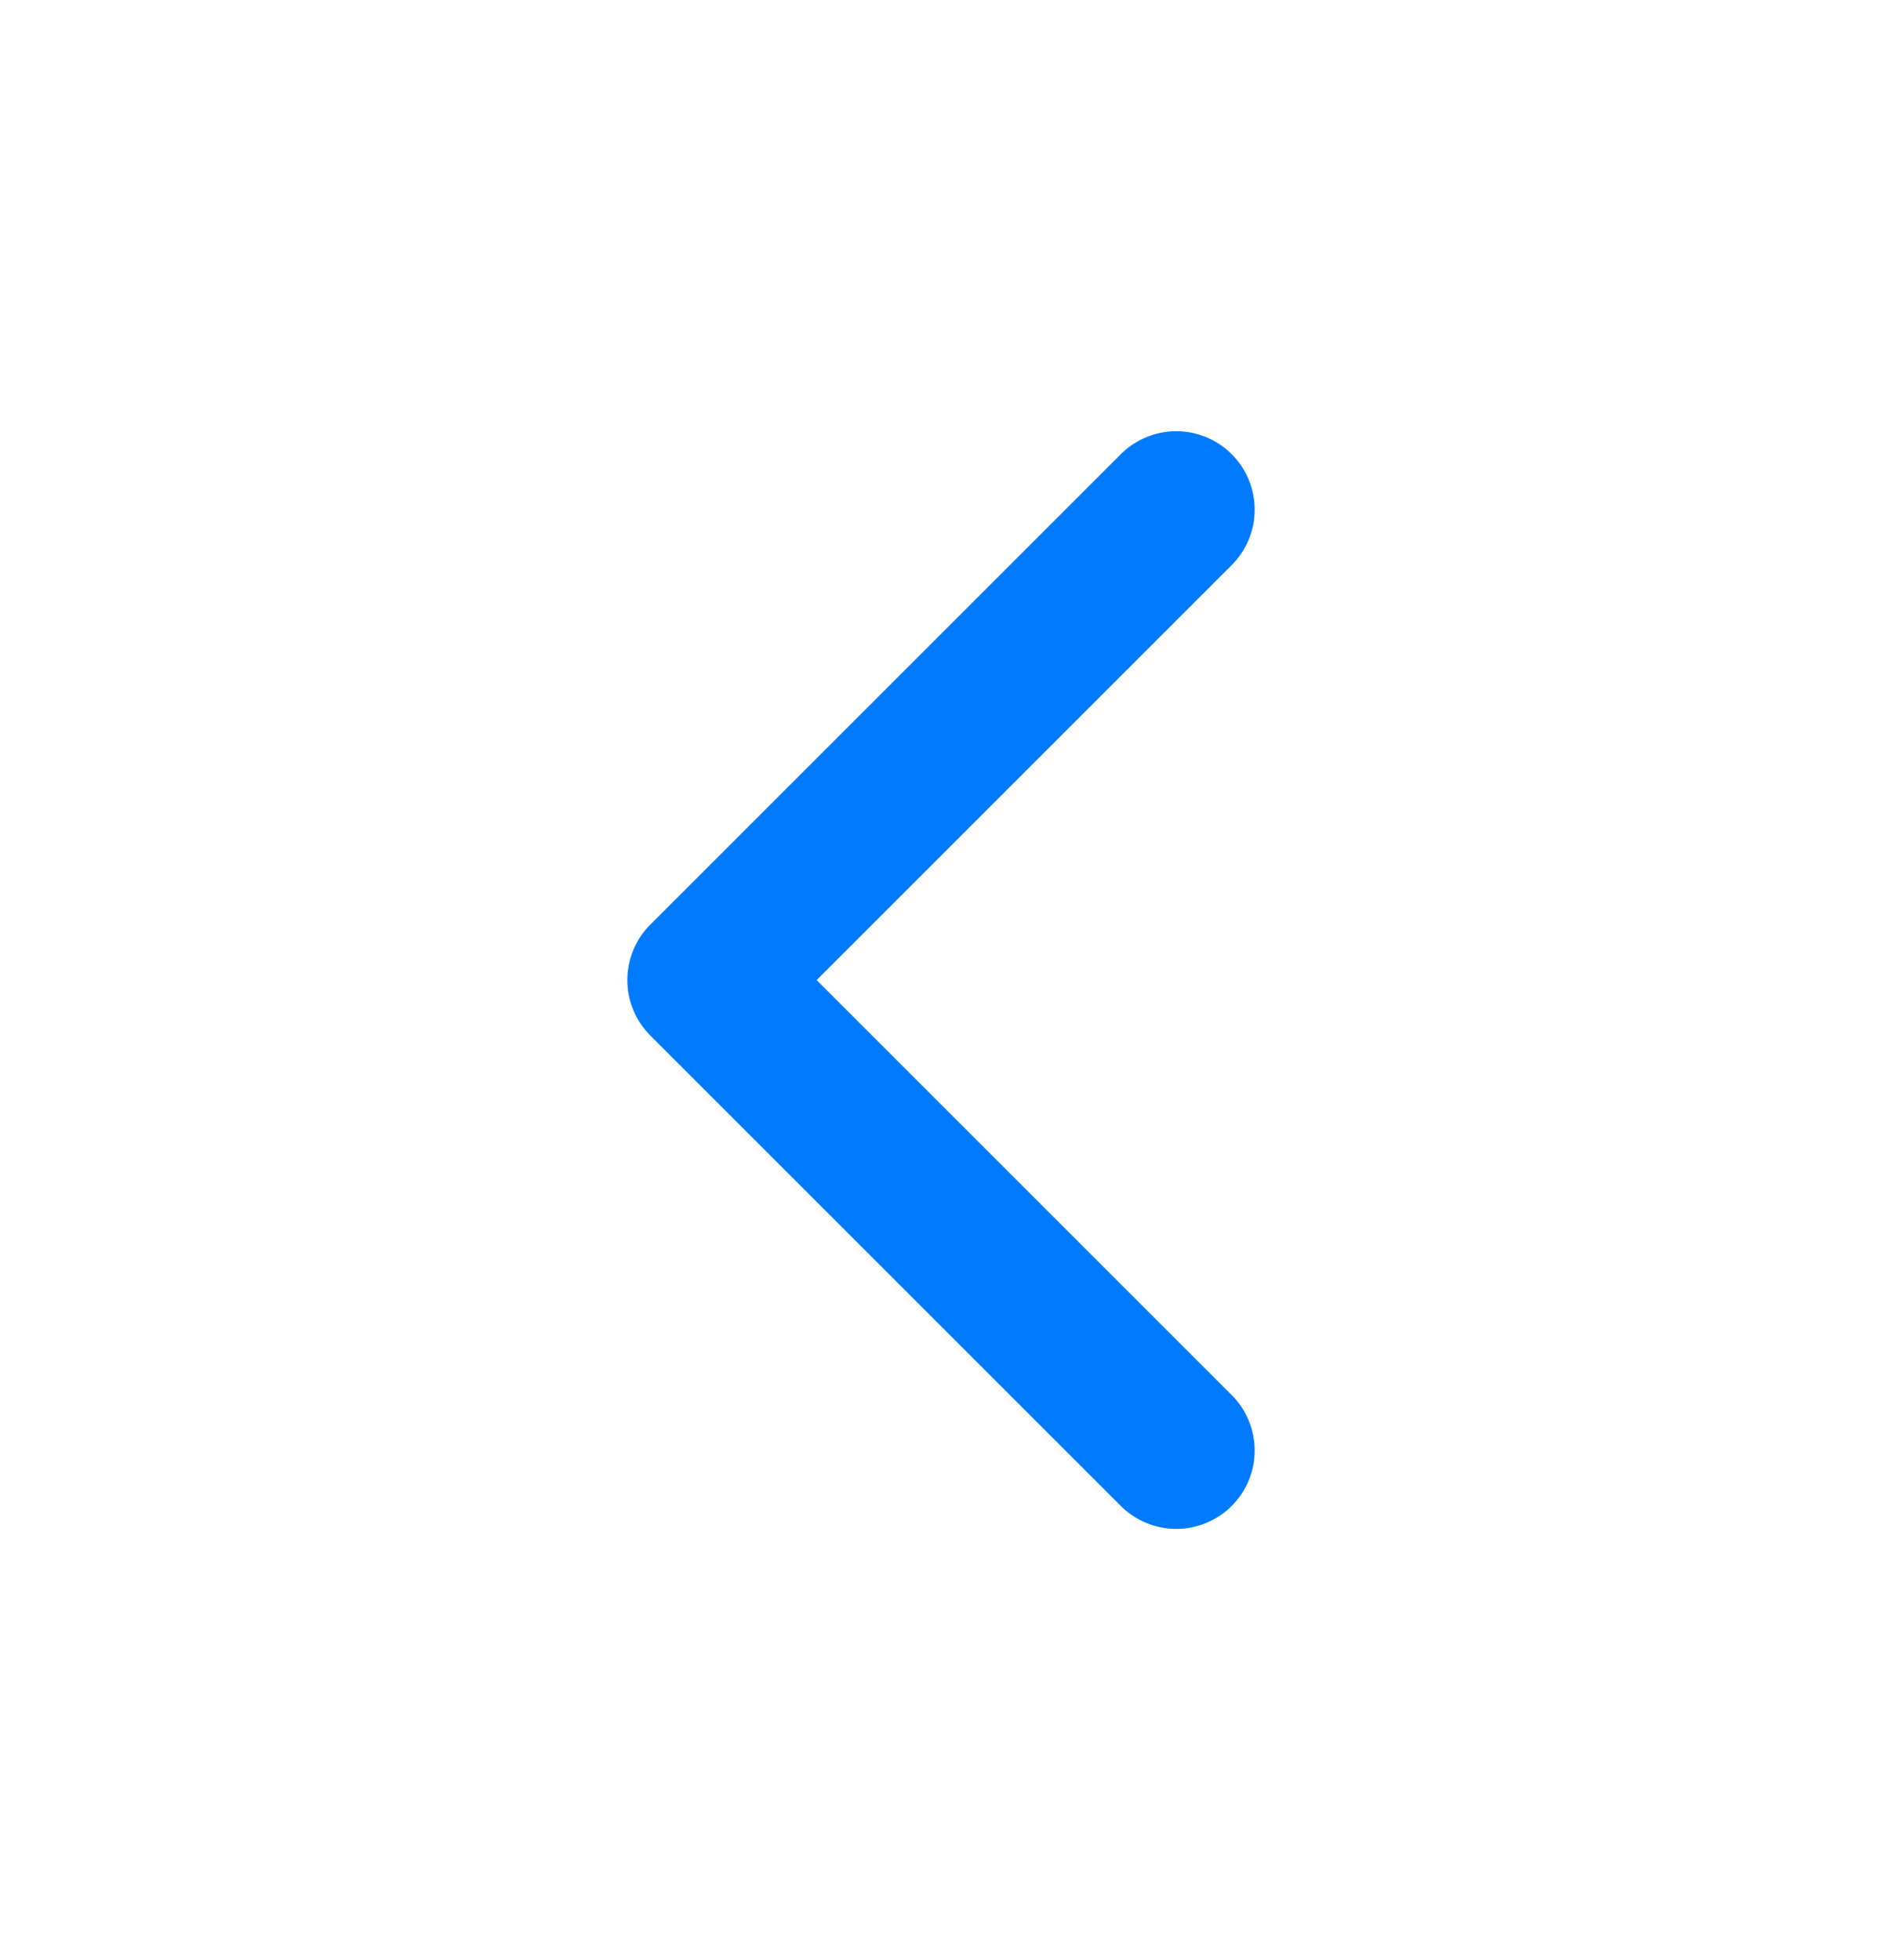
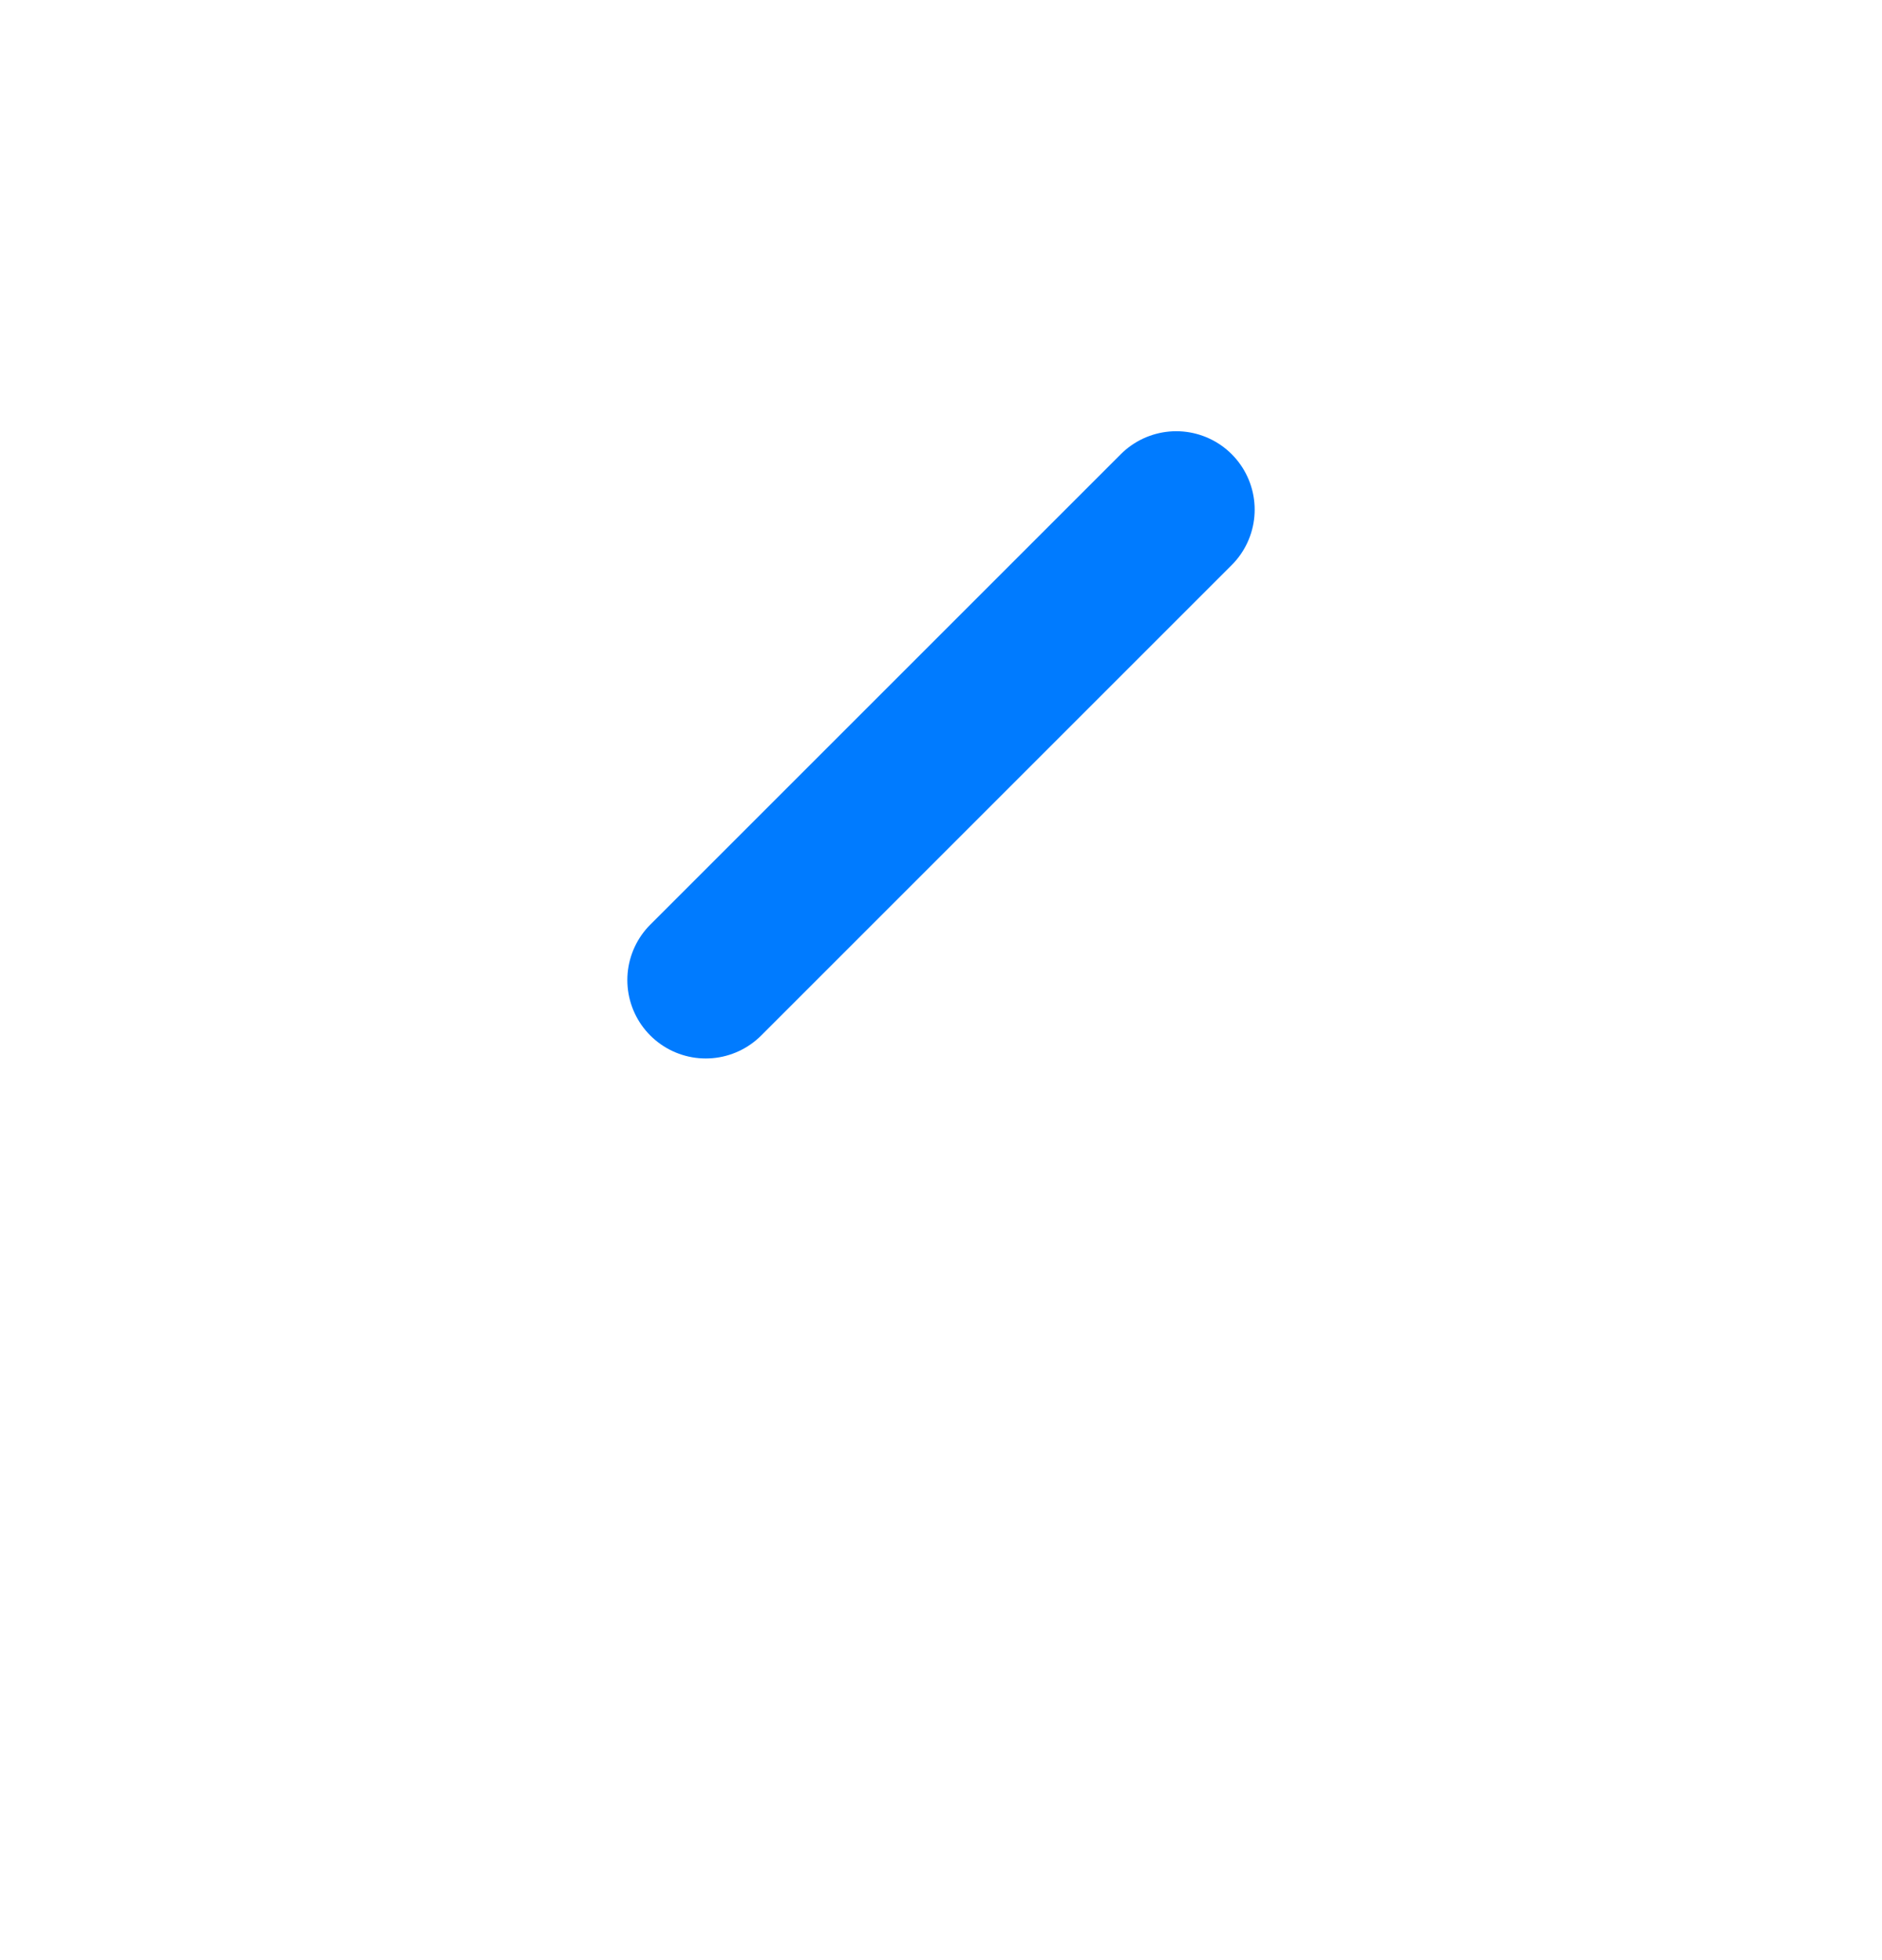
<svg xmlns="http://www.w3.org/2000/svg" width="24" height="25" viewBox="0 0 24 25" fill="none">
-   <path d="M15 6.5L9 12.5L15 18.5" stroke="#007BFF" stroke-width="2" stroke-linecap="round" stroke-linejoin="round" />
+   <path d="M15 6.5L9 12.5" stroke="#007BFF" stroke-width="2" stroke-linecap="round" stroke-linejoin="round" />
</svg>